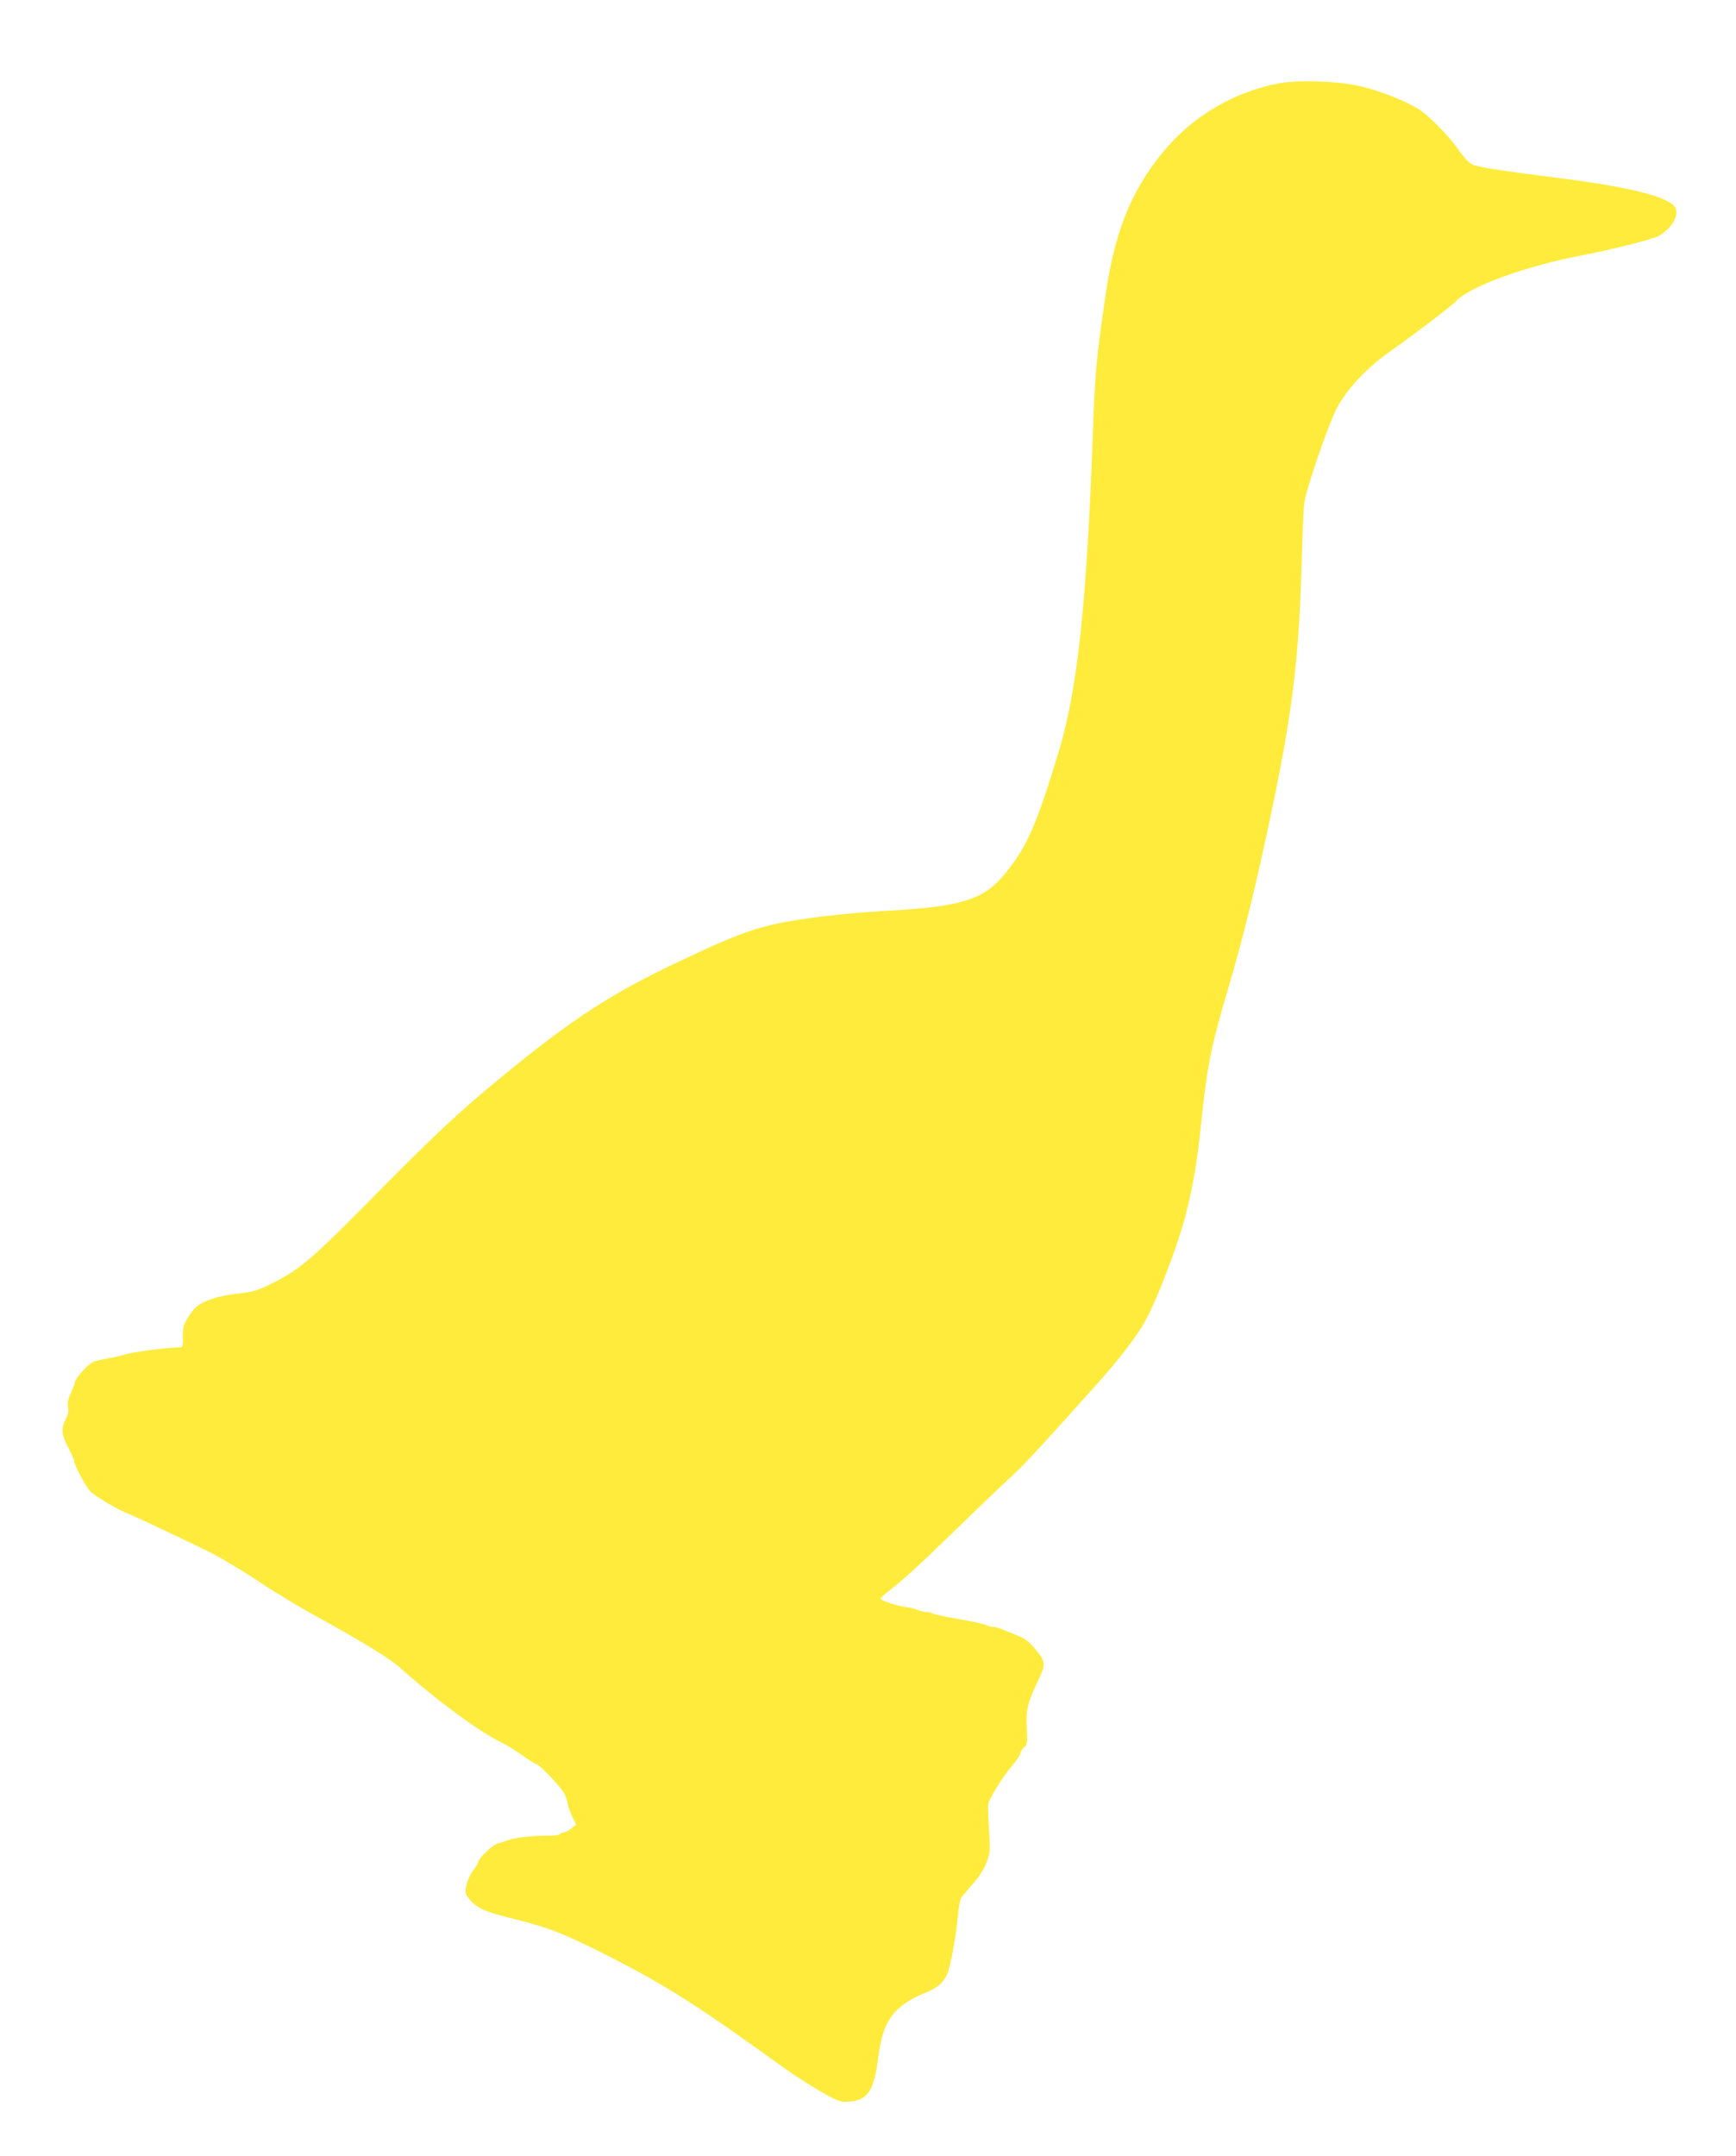
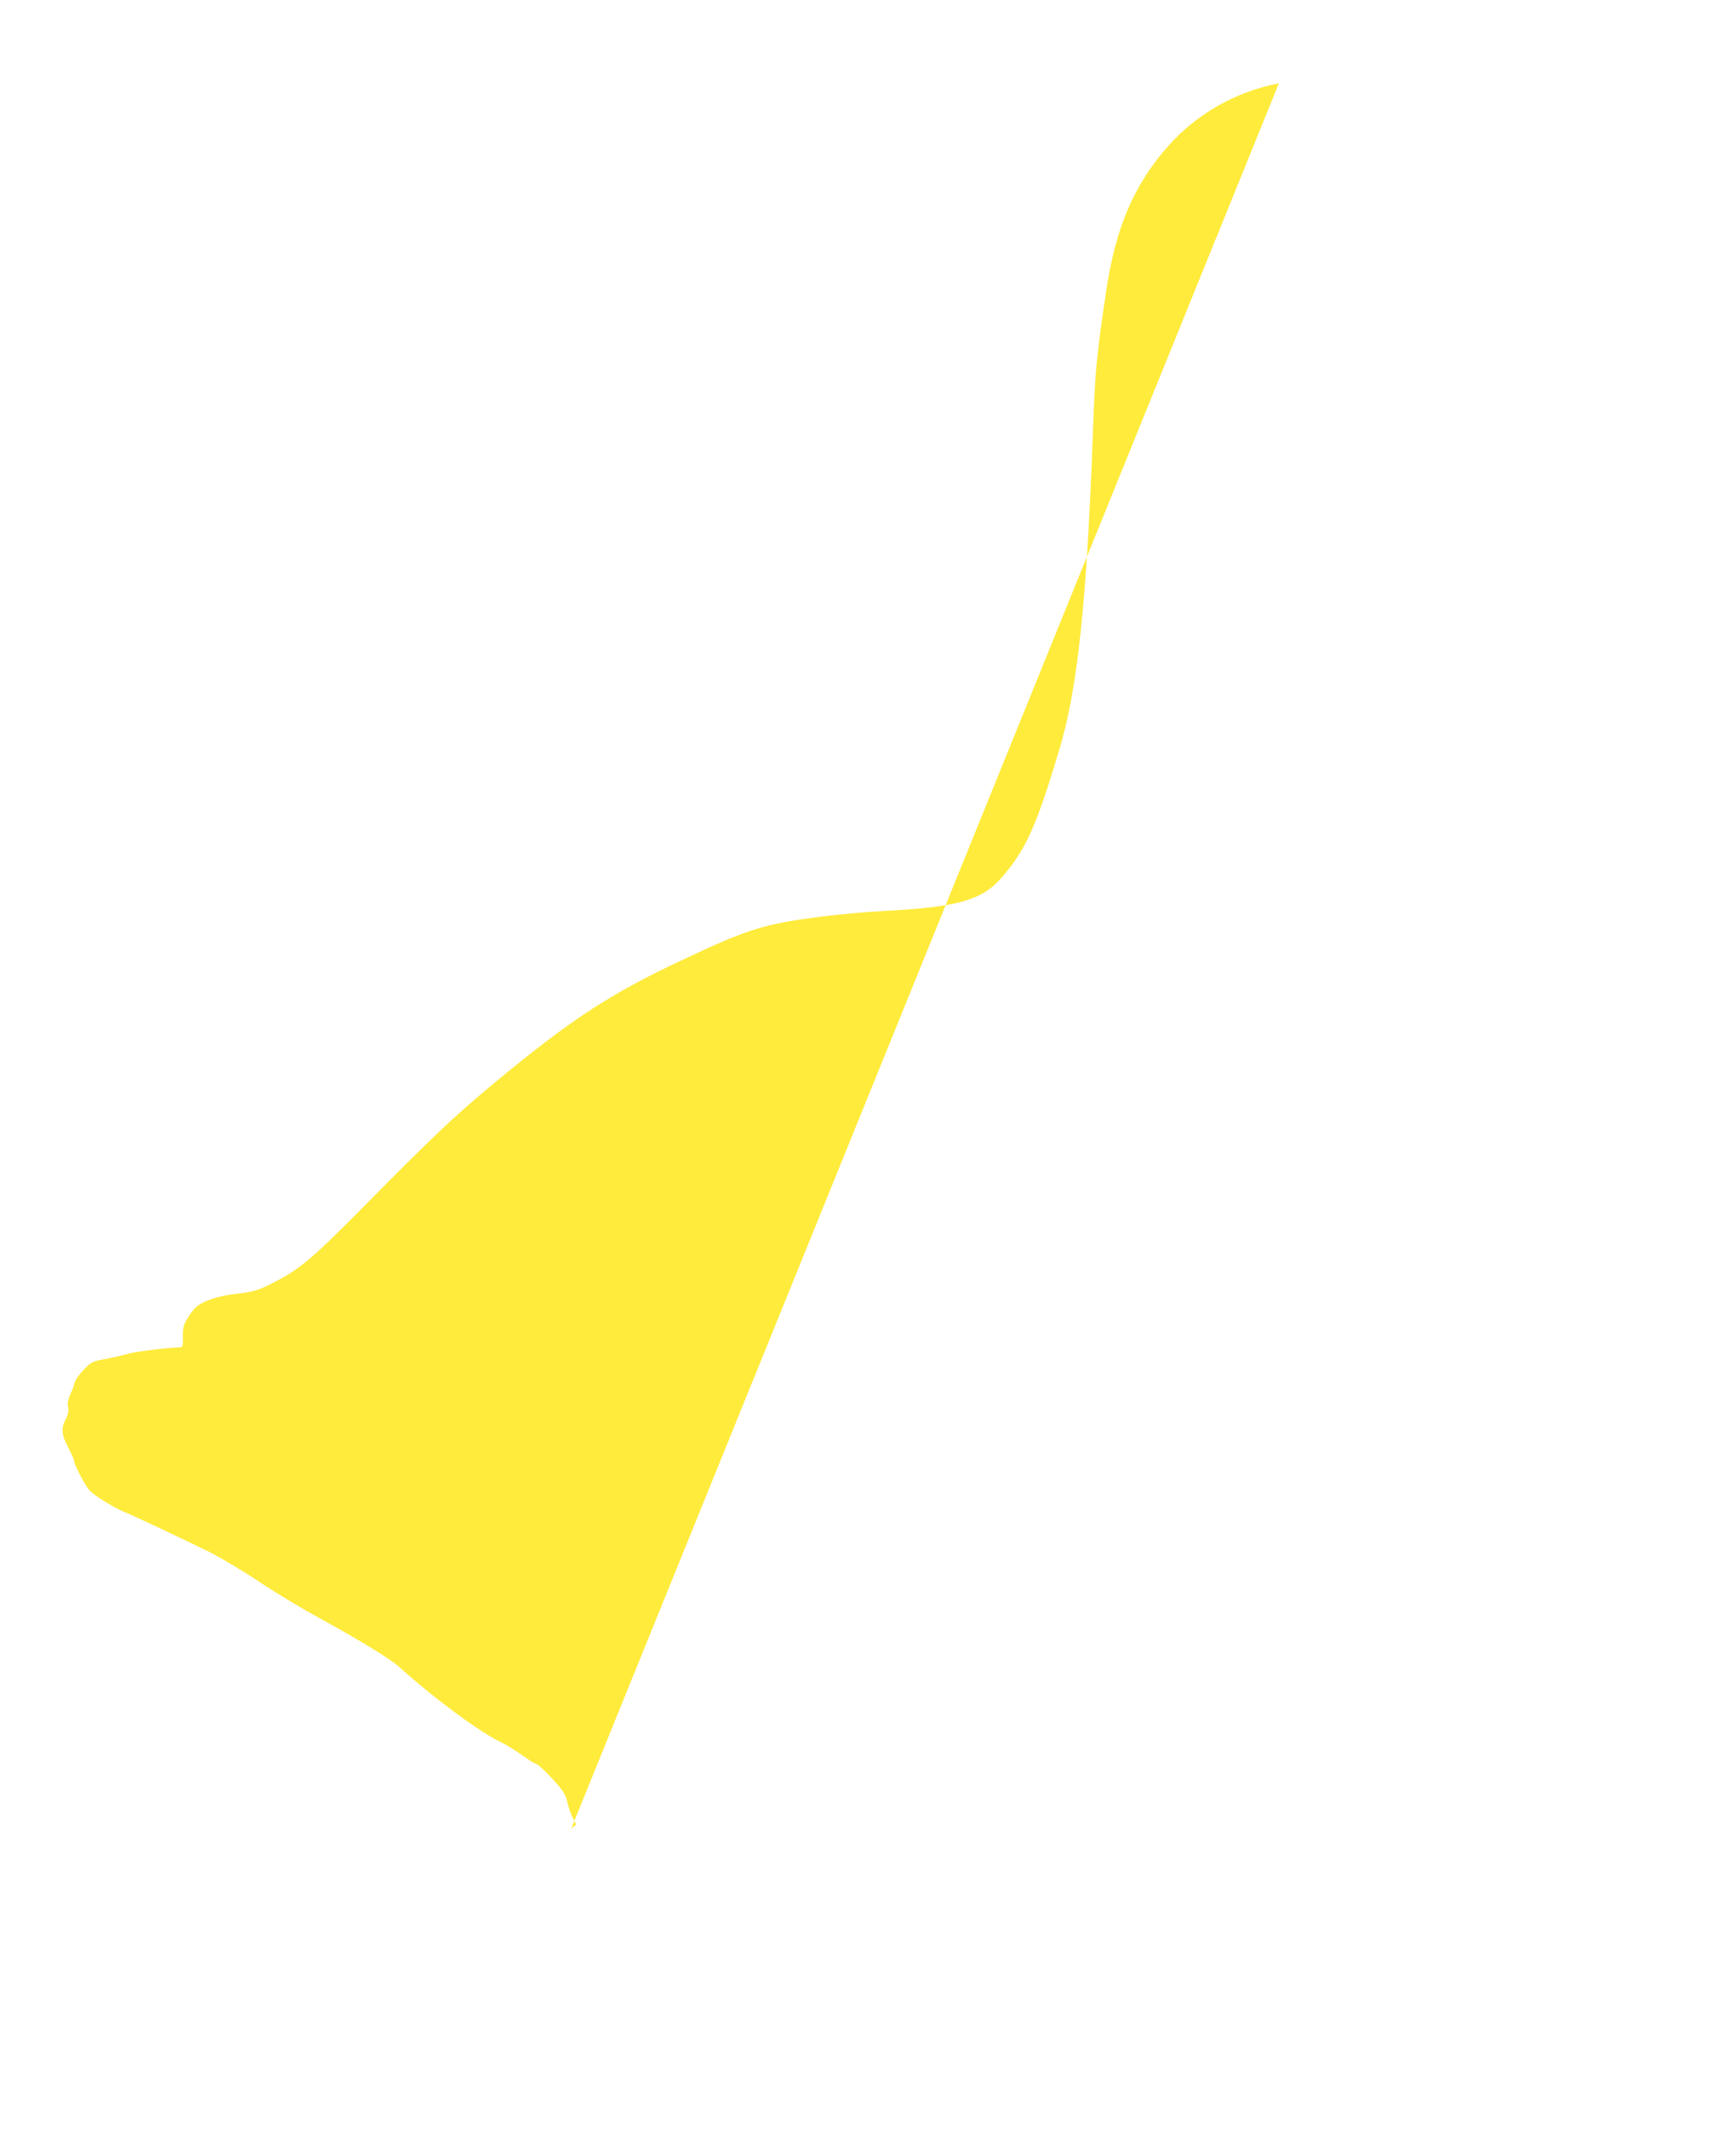
<svg xmlns="http://www.w3.org/2000/svg" version="1.0" width="1031pt" height="1280pt" viewBox="0 0 1031 1280" preserveAspectRatio="xMidYMid meet">
  <g transform="translate(0,1280) scale(0.1,-0.1)" fill="#ffeb3b" stroke="none">
-     <path d="M7595 12305 c-254 -48 -488 -181 -658 -373 -203 -230 -311 -483 -367 -857 -60 -406 -66 -474 -80 -860 -36 -996 -91 -1509 -200 -1870 -136 -453 -197 -588 -339 -753 -118 -137 -260 -178 -706 -201 -104 -6 -262 -20 -350 -31 -357 -45 -450 -74 -850 -263 -418 -196 -656 -352 -1095 -715 -242 -200 -380 -330 -790 -746 -325 -328 -386 -378 -565 -466 -68 -33 -97 -41 -185 -51 -112 -12 -207 -43 -248 -82 -13 -12 -36 -42 -50 -67 -22 -37 -27 -56 -26 -107 1 -52 -1 -63 -15 -63 -70 0 -259 -24 -316 -39 -38 -11 -101 -25 -140 -32 -63 -11 -74 -16 -117 -61 -26 -27 -51 -61 -54 -76 -3 -15 -15 -46 -26 -70 -14 -30 -18 -53 -14 -77 5 -24 1 -44 -14 -72 -28 -53 -25 -92 15 -167 19 -37 35 -72 35 -79 0 -23 67 -151 94 -179 28 -29 144 -100 204 -125 64 -26 392 -181 512 -241 63 -32 194 -110 290 -174 96 -64 247 -155 335 -203 245 -134 440 -252 493 -300 215 -193 482 -390 609 -450 30 -14 84 -48 121 -74 37 -27 76 -52 88 -55 12 -4 55 -44 96 -89 64 -70 77 -91 87 -135 6 -29 20 -71 32 -94 l21 -41 -29 -23 c-15 -13 -36 -23 -45 -24 -9 0 -20 -4 -23 -10 -3 -5 -29 -9 -58 -9 -86 2 -210 -11 -247 -26 -19 -7 -48 -16 -63 -20 -28 -6 -117 -90 -117 -111 0 -6 -13 -28 -29 -48 -16 -20 -34 -59 -40 -87 -11 -48 -10 -52 20 -89 37 -46 96 -73 228 -105 240 -59 325 -92 609 -236 328 -168 525 -293 1017 -649 66 -48 171 -115 232 -150 108 -60 115 -62 168 -58 108 9 146 65 170 258 22 167 58 246 144 313 32 26 89 57 126 71 85 31 131 74 149 141 22 78 46 221 55 323 5 55 14 99 23 110 8 9 40 47 72 84 37 43 64 87 77 125 19 53 20 70 13 188 -5 72 -7 139 -6 149 4 32 81 159 138 226 30 35 54 71 54 80 0 8 10 24 21 34 20 16 21 25 17 119 -5 111 4 146 72 289 43 92 41 104 -34 191 -27 32 -55 52 -95 67 -31 12 -71 28 -89 36 -18 8 -42 14 -53 14 -11 0 -30 5 -41 11 -12 7 -84 22 -160 35 -76 13 -147 28 -159 34 -11 6 -27 10 -37 9 -9 -1 -30 4 -47 10 -16 7 -43 15 -60 17 -71 9 -165 40 -165 54 0 4 39 38 88 75 48 38 164 144 257 235 197 191 378 365 450 431 62 57 190 196 509 553 114 128 220 267 264 346 73 131 197 455 243 634 42 162 70 327 89 514 39 373 59 476 161 822 95 319 182 679 278 1145 109 532 146 850 161 1375 5 179 12 347 16 374 10 80 142 463 192 560 58 113 177 241 317 339 150 106 367 271 389 296 79 89 420 213 761 277 168 32 421 96 450 115 70 44 111 108 99 155 -17 68 -236 127 -674 184 -408 52 -507 68 -541 86 -16 8 -47 42 -70 75 -57 84 -170 201 -238 247 -74 49 -242 116 -361 142 -127 29 -362 36 -475 15z" />
+     <path d="M7595 12305 c-254 -48 -488 -181 -658 -373 -203 -230 -311 -483 -367 -857 -60 -406 -66 -474 -80 -860 -36 -996 -91 -1509 -200 -1870 -136 -453 -197 -588 -339 -753 -118 -137 -260 -178 -706 -201 -104 -6 -262 -20 -350 -31 -357 -45 -450 -74 -850 -263 -418 -196 -656 -352 -1095 -715 -242 -200 -380 -330 -790 -746 -325 -328 -386 -378 -565 -466 -68 -33 -97 -41 -185 -51 -112 -12 -207 -43 -248 -82 -13 -12 -36 -42 -50 -67 -22 -37 -27 -56 -26 -107 1 -52 -1 -63 -15 -63 -70 0 -259 -24 -316 -39 -38 -11 -101 -25 -140 -32 -63 -11 -74 -16 -117 -61 -26 -27 -51 -61 -54 -76 -3 -15 -15 -46 -26 -70 -14 -30 -18 -53 -14 -77 5 -24 1 -44 -14 -72 -28 -53 -25 -92 15 -167 19 -37 35 -72 35 -79 0 -23 67 -151 94 -179 28 -29 144 -100 204 -125 64 -26 392 -181 512 -241 63 -32 194 -110 290 -174 96 -64 247 -155 335 -203 245 -134 440 -252 493 -300 215 -193 482 -390 609 -450 30 -14 84 -48 121 -74 37 -27 76 -52 88 -55 12 -4 55 -44 96 -89 64 -70 77 -91 87 -135 6 -29 20 -71 32 -94 l21 -41 -29 -23 z" />
  </g>
</svg>